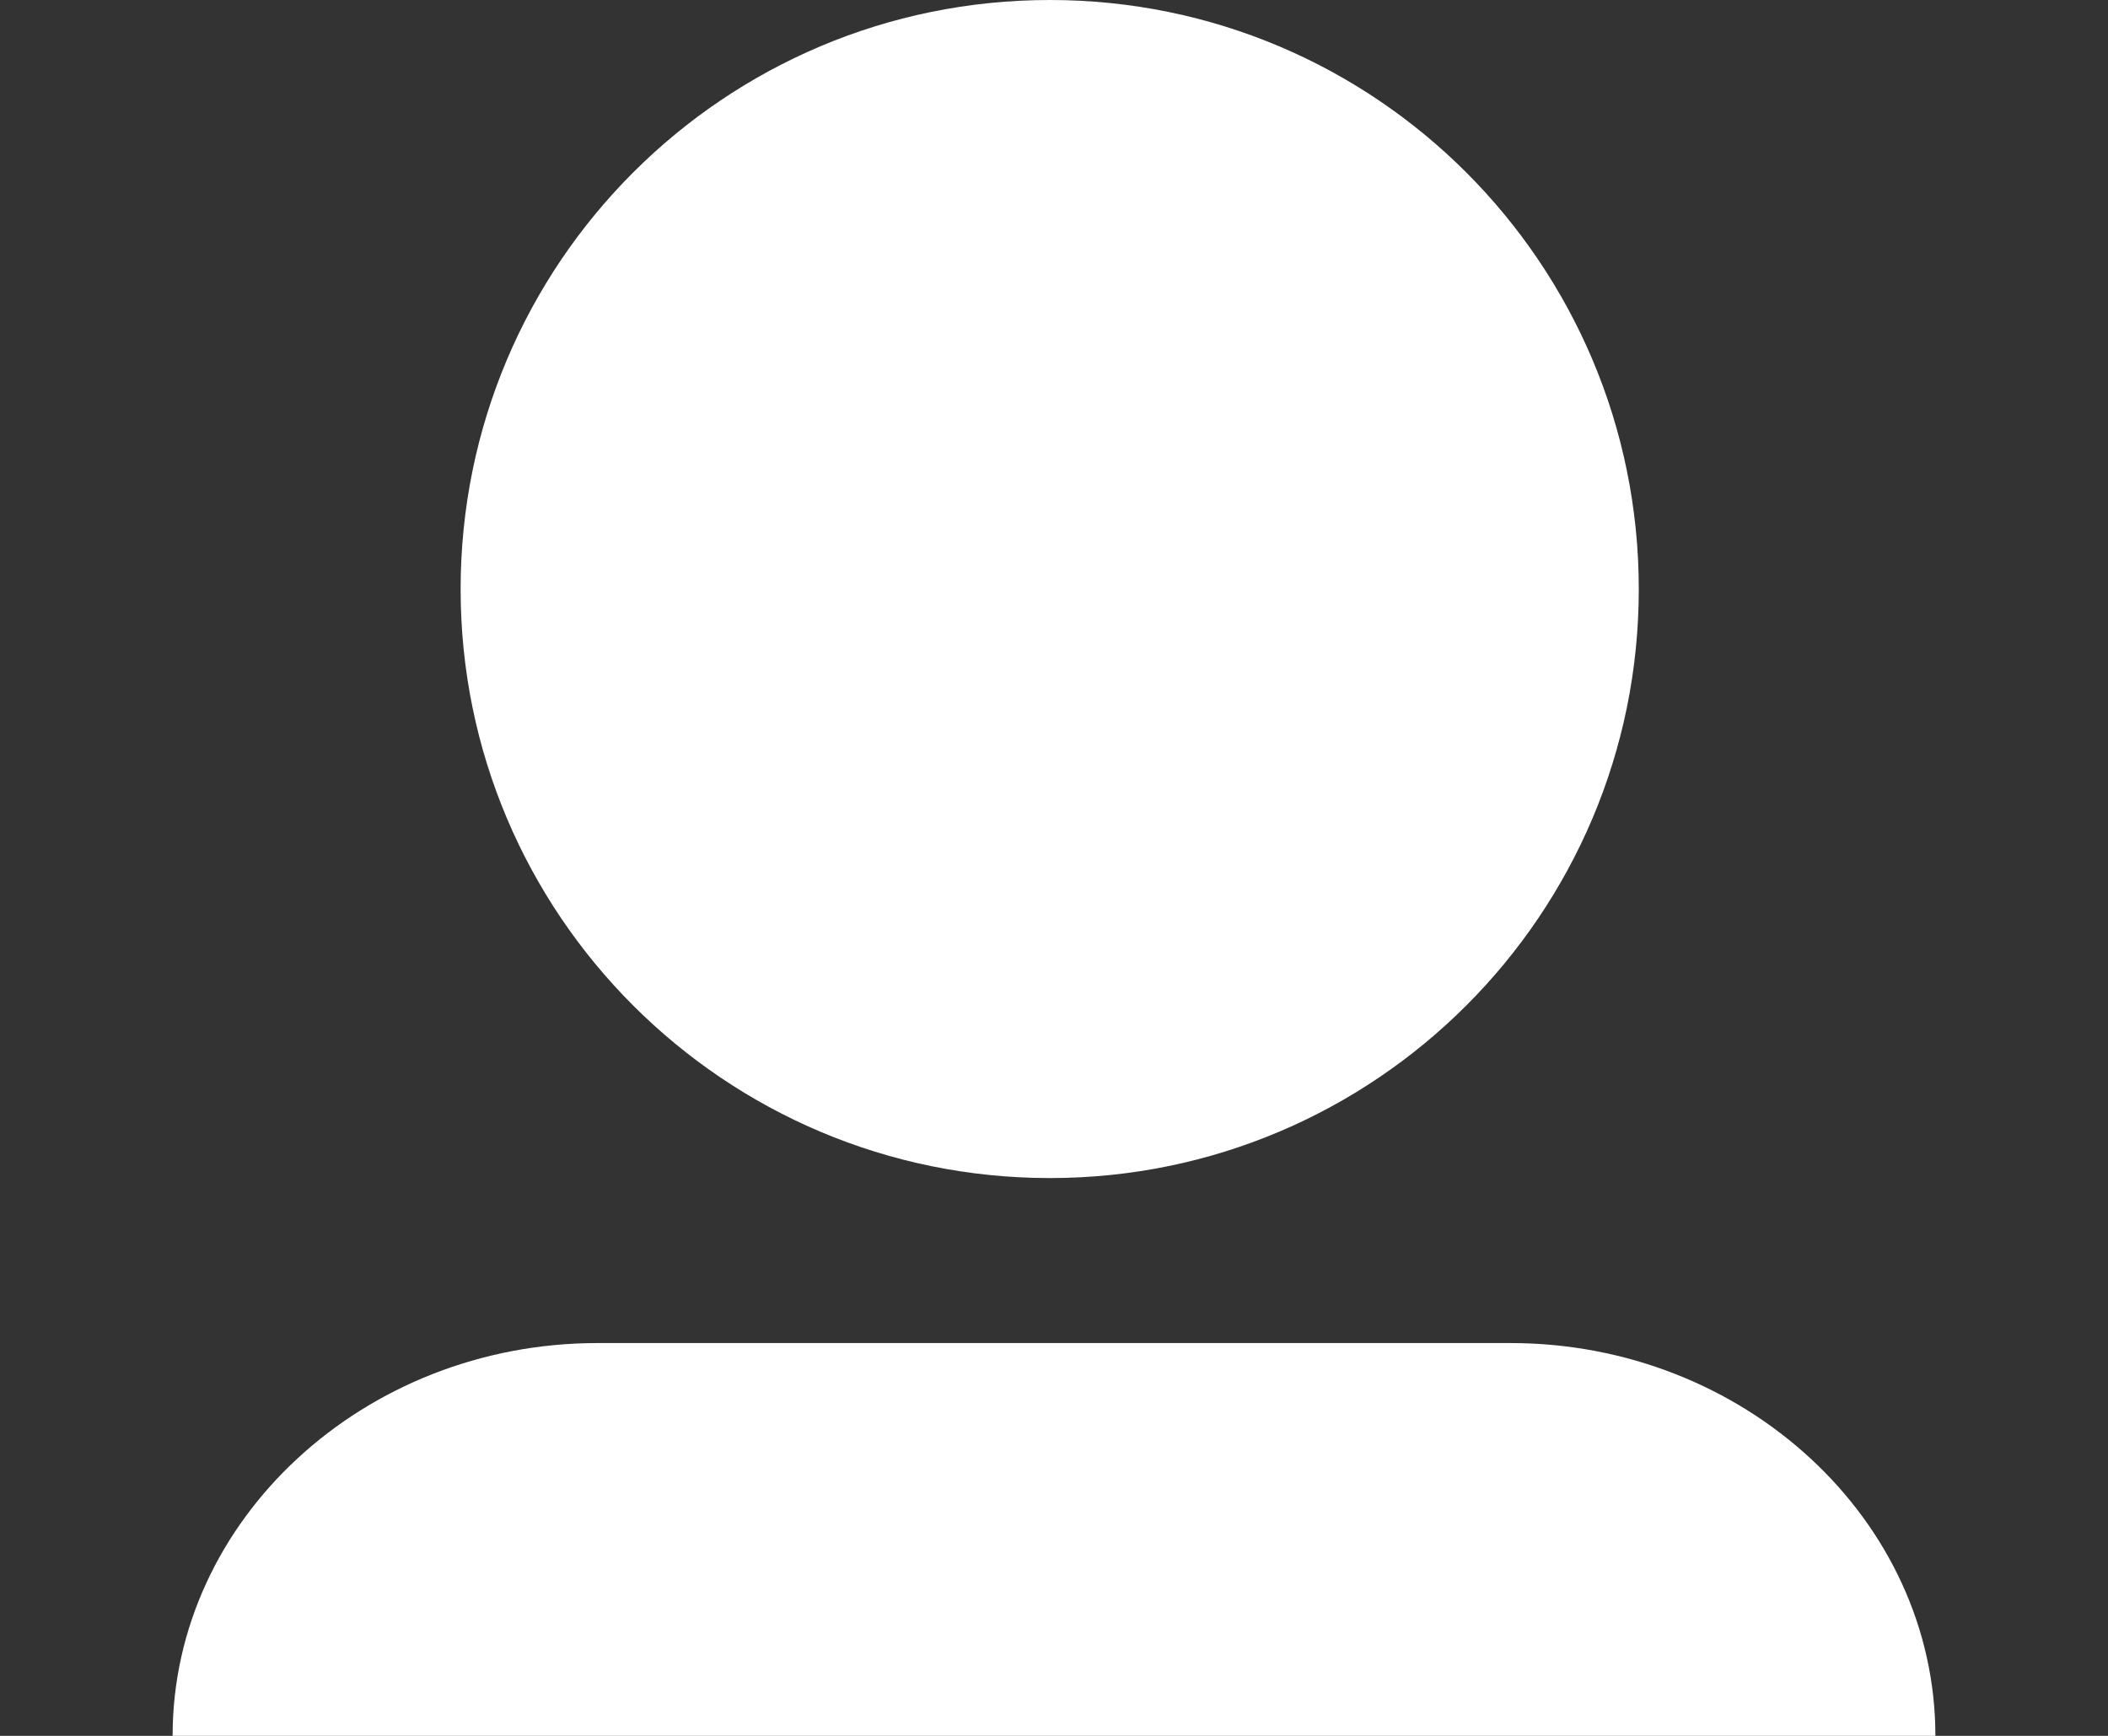
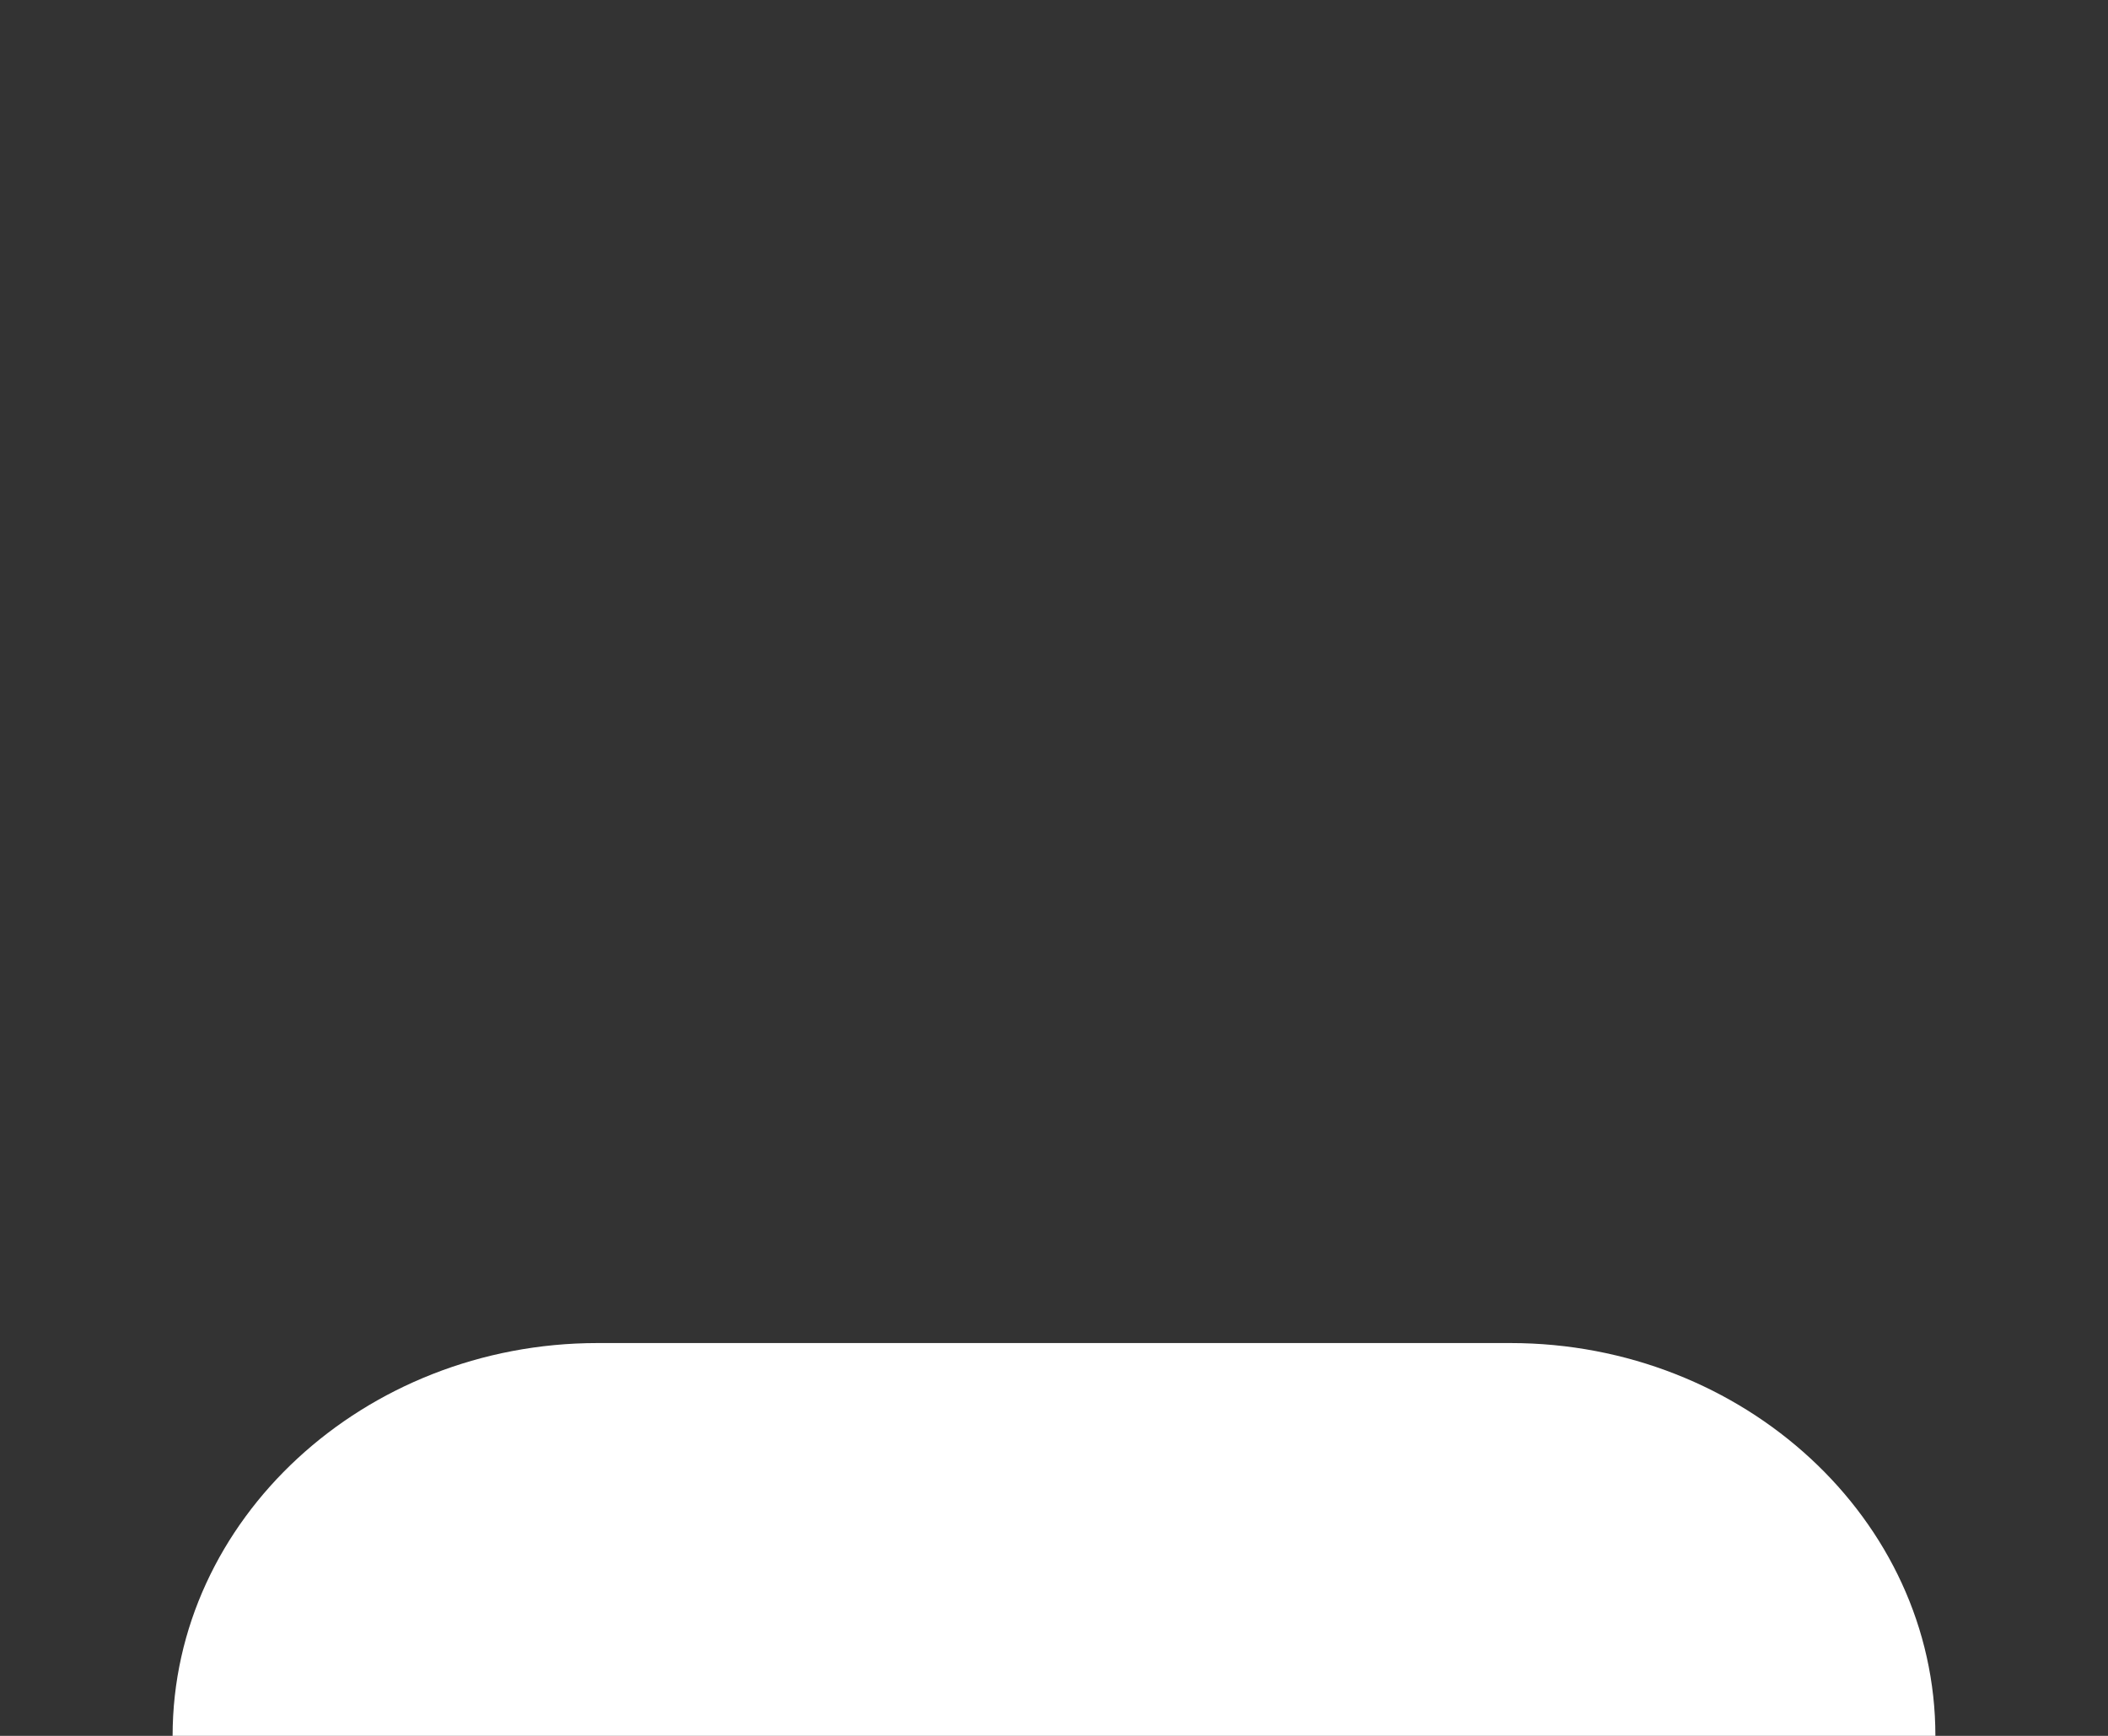
<svg xmlns="http://www.w3.org/2000/svg" stroke-width="0.501" stroke-linejoin="bevel" fill-rule="evenodd" version="1.1" overflow="visible" width="12.75pt" height="10.5pt" viewBox="0 0 12.75 10.5">
  <rect x="0" y="0" width="12.75" height="10.5" fill="#333333" stroke="none" />
  <defs>
	</defs>
  <g id="Document" fill="none" stroke="black" font-family="Times New Roman" font-size="16" transform="scale(1 -1)">
    <g id="Spread" transform="translate(0 -10.5)">
      <g id="Page background">
        <path d="M 0.001,10.499 L 0.001,0 L 12.748,0 L 12.748,10.499 L 0.001,10.499 Z" fill="none" stroke="none" stroke-width="0" stroke-linejoin="bevel" marker-start="none" marker-end="none" stroke-miterlimit="79.84" />
      </g>
      <g id="Layer 1">
        <g id="Group" fill="#ffffff" font-size="9" font-weight="bold" font-family="Open Sans Semibold" stroke-linejoin="miter" stroke="none" stroke-width="0.129" stroke-miterlimit="79.84">
-           <path d="M 9.912,6.936 C 9.912,4.97 8.317,3.374 6.35,3.374 C 4.381,3.374 2.786,4.97 2.786,6.936 C 2.786,8.906 4.381,10.5 6.35,10.5 C 8.317,10.5 9.912,8.906 9.912,6.936 Z" marker-start="none" marker-end="none" />
          <path d="M 9.136,2.376 L 3.614,2.376 C 2.201,2.376 1.044,1.306 1.044,0 L 11.706,0 C 11.706,1.306 10.549,2.376 9.136,2.376 Z" marker-start="none" marker-end="none" />
        </g>
      </g>
    </g>
  </g>
</svg>